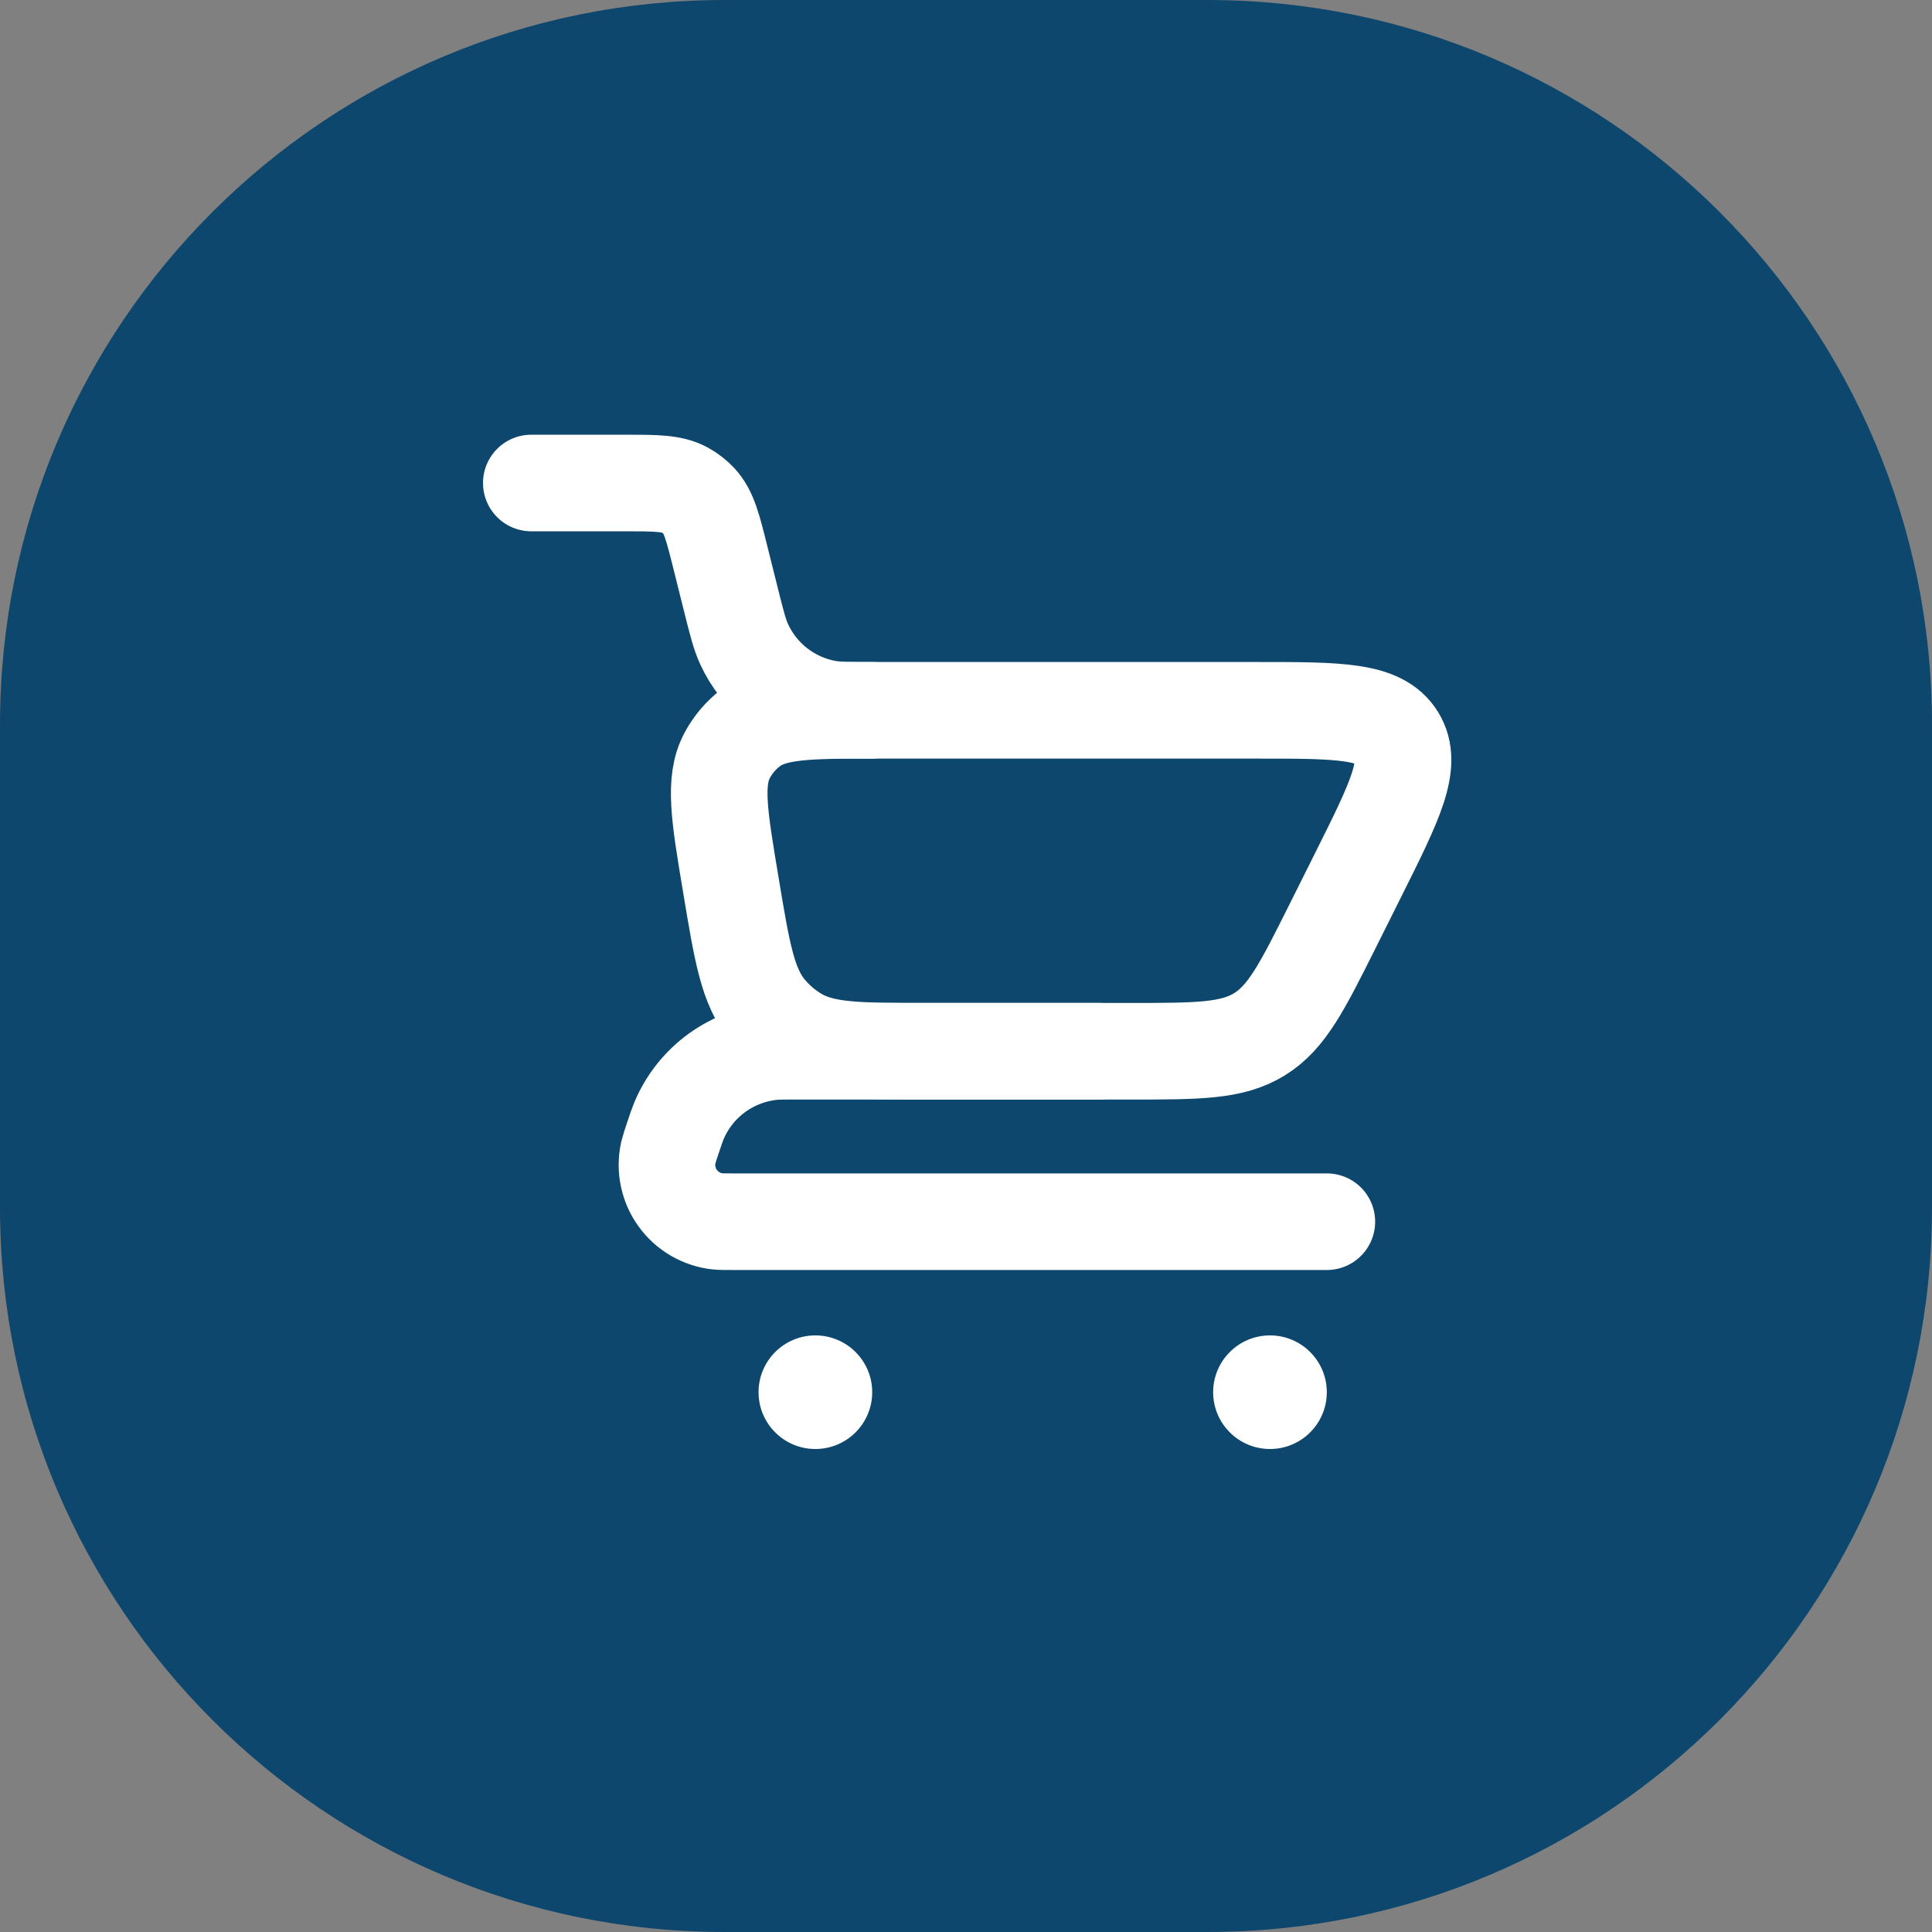
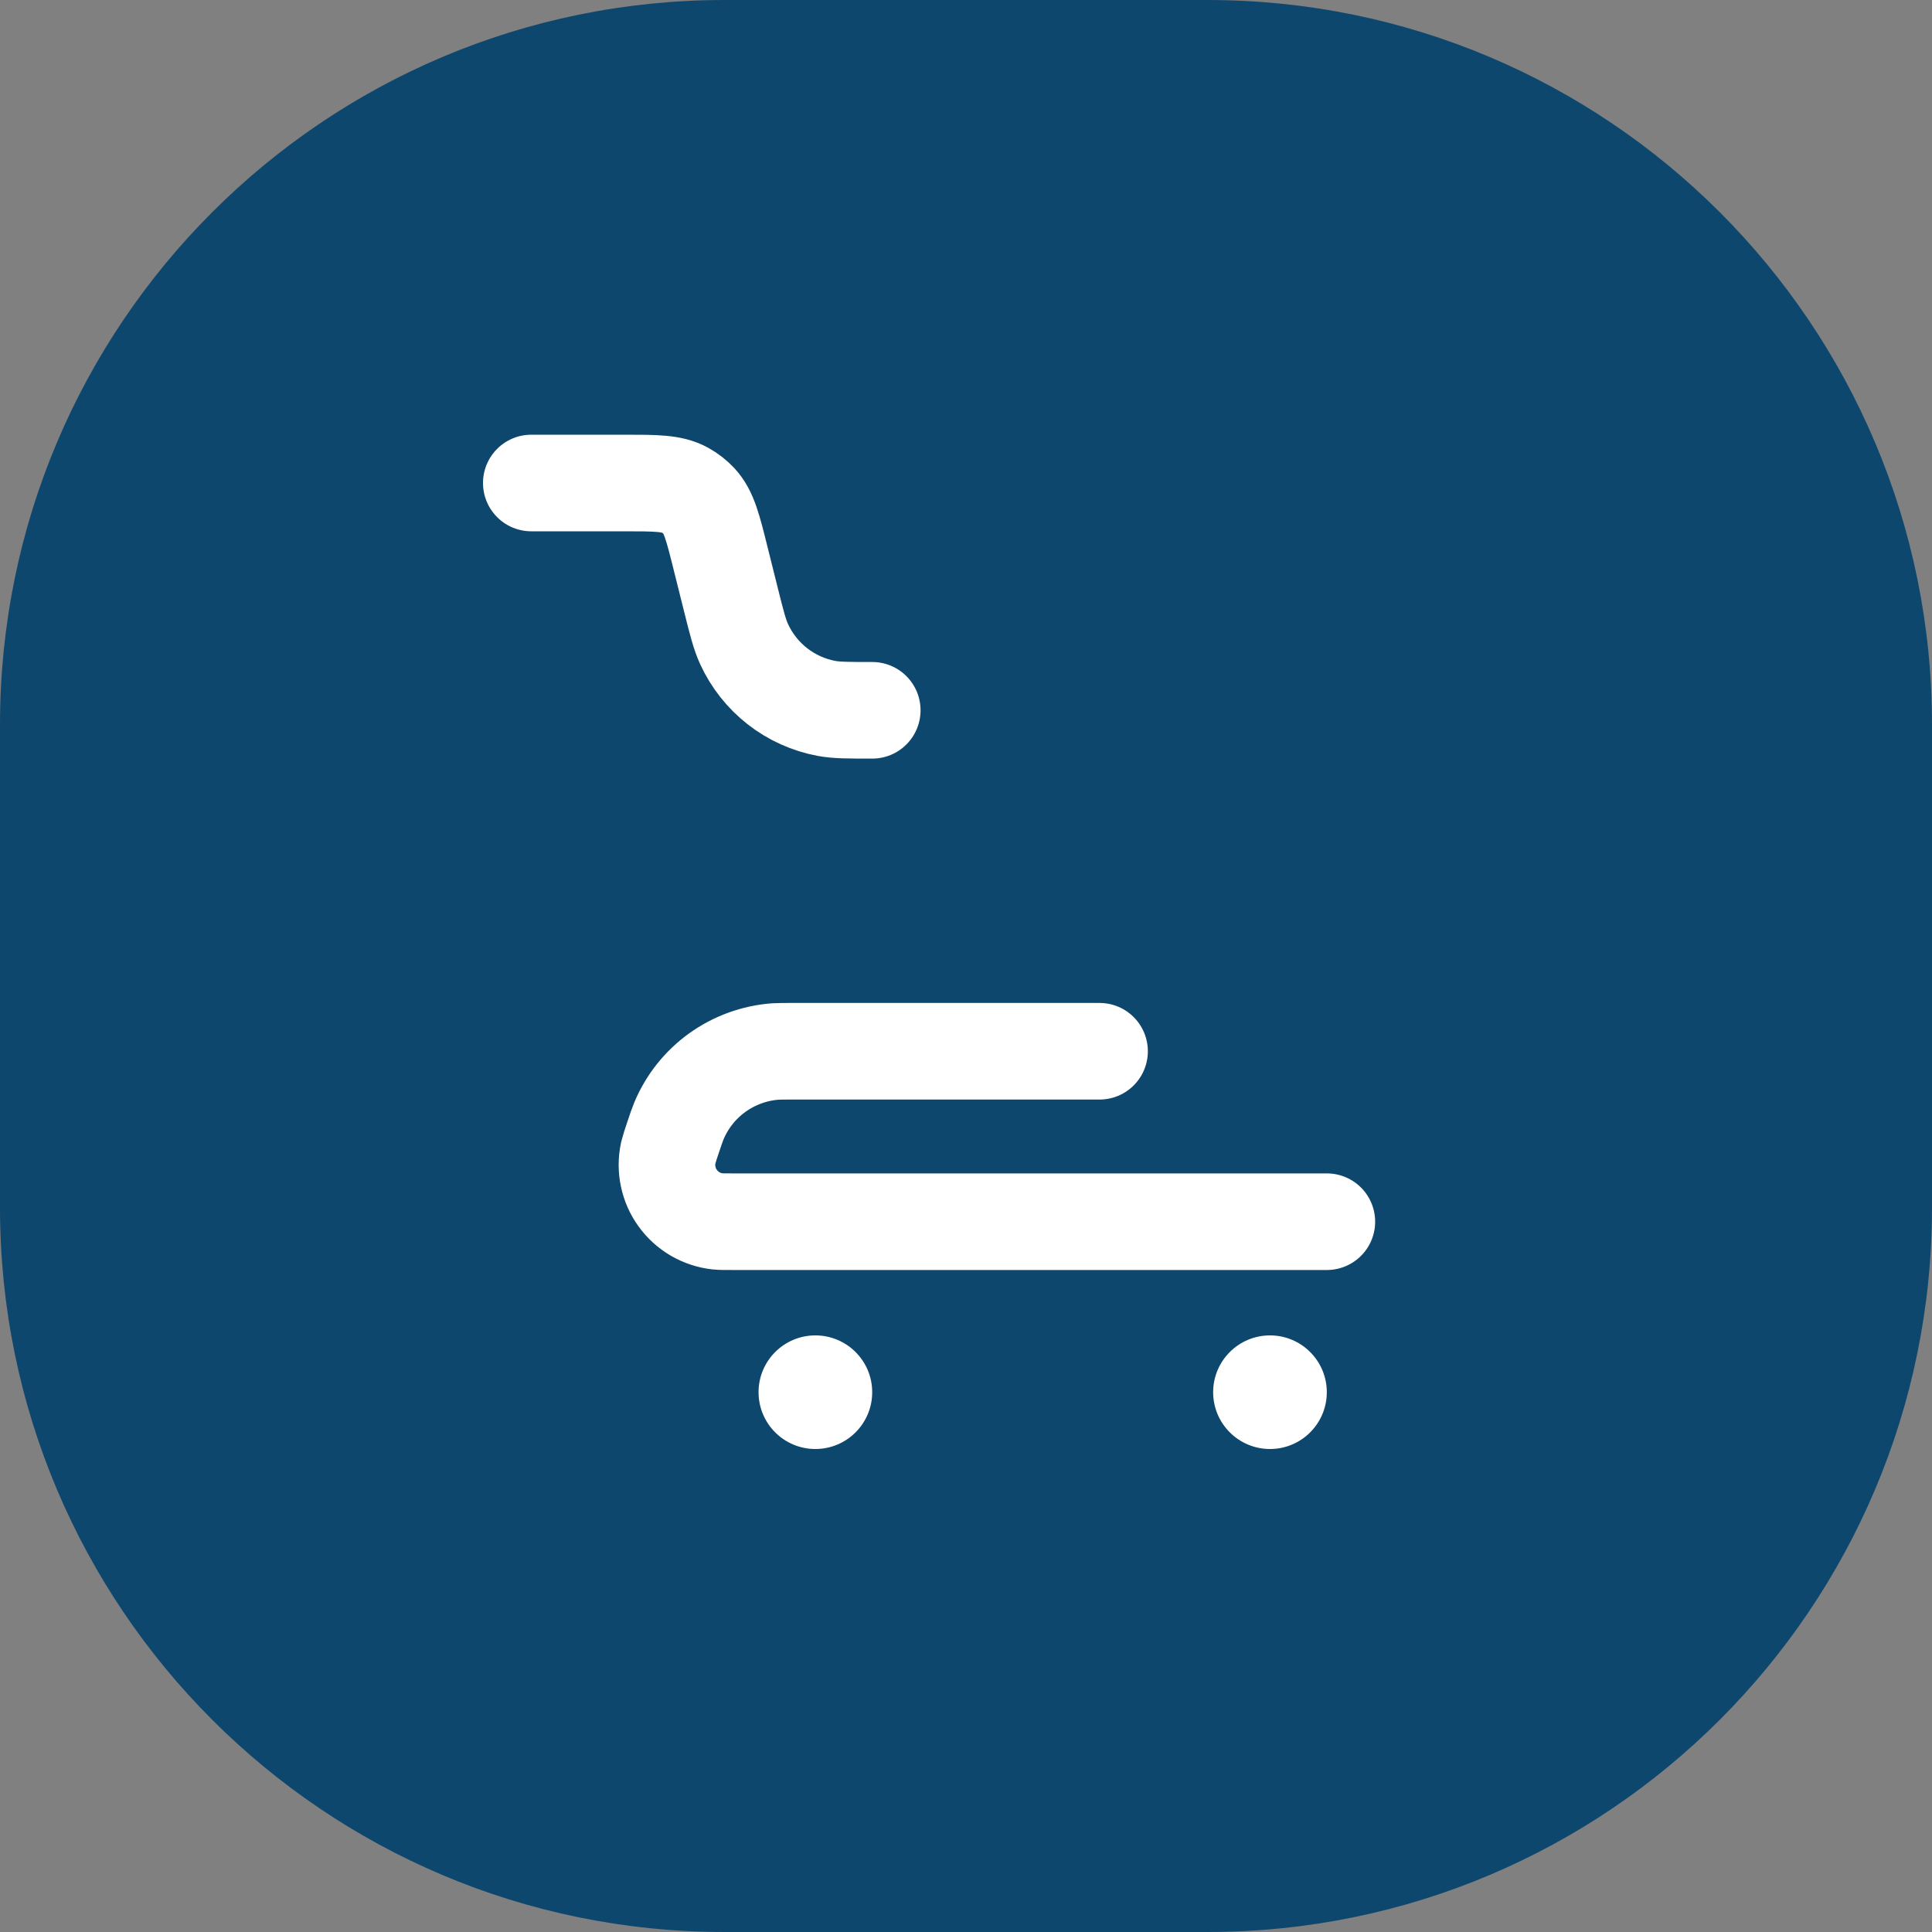
<svg xmlns="http://www.w3.org/2000/svg" width="40" height="40" viewBox="0 0 40 40" fill="none">
  <rect x="0" y="0" width="40" height="40" fill="#808080" stroke="none" />
  <path d="M0 15C0 6.716 6.716 0 15 0H25C33.284 0 40 6.716 40 15V25C40 33.284 33.284 40 25 40H15C6.716 40 0 33.284 0 25V15Z" fill="#0E476D" />
  <path d="M11 10H12.913C13.58 10 13.913 10 14.179 10.146C14.288 10.206 14.388 10.284 14.473 10.375C14.679 10.598 14.76 10.921 14.921 11.568L15.135 12.424C15.254 12.899 15.314 13.136 15.406 13.336C15.563 13.678 15.799 13.976 16.095 14.208C16.391 14.439 16.738 14.596 17.107 14.666C17.323 14.706 17.568 14.706 18.059 14.706" stroke="white" stroke-width="2" stroke-linecap="round" />
  <path d="M27.471 25.294H15.177C15.006 25.294 14.921 25.294 14.855 25.287C14.691 25.269 14.534 25.216 14.392 25.134C14.25 25.051 14.127 24.939 14.031 24.806C13.934 24.672 13.867 24.52 13.834 24.359C13.8 24.199 13.8 24.032 13.835 23.872C13.862 23.768 13.894 23.665 13.93 23.564C13.991 23.382 14.021 23.292 14.055 23.21C14.222 22.809 14.497 22.462 14.85 22.208C15.203 21.954 15.619 21.803 16.052 21.77C16.139 21.765 16.236 21.765 16.425 21.765H22.765" stroke="white" stroke-width="2" stroke-linecap="round" stroke-linejoin="round" />
-   <path d="M23.385 21.765H19.204C17.774 21.765 17.058 21.765 16.506 21.441C16.274 21.305 16.067 21.129 15.894 20.921C15.482 20.43 15.364 19.724 15.13 18.313C14.891 16.884 14.772 16.168 15.056 15.639C15.174 15.418 15.338 15.225 15.536 15.072C16.011 14.706 16.736 14.706 18.185 14.706H26.016C27.722 14.706 28.575 14.706 28.921 15.264C29.265 15.822 28.883 16.585 28.121 18.111L27.595 19.164C26.962 20.43 26.645 21.062 26.077 21.413C25.508 21.765 24.801 21.765 23.385 21.765Z" stroke="white" stroke-width="2" stroke-linecap="round" />
  <path d="M26.294 30C26.943 30 27.47 29.474 27.47 28.824C27.47 28.174 26.943 27.648 26.294 27.648C25.644 27.648 25.117 28.174 25.117 28.824C25.117 29.474 25.644 30 26.294 30Z" fill="white" />
  <path d="M16.881 30C17.531 30 18.058 29.474 18.058 28.824C18.058 28.174 17.531 27.648 16.881 27.648C16.232 27.648 15.705 28.174 15.705 28.824C15.705 29.474 16.232 30 16.881 30Z" fill="white" />
</svg>